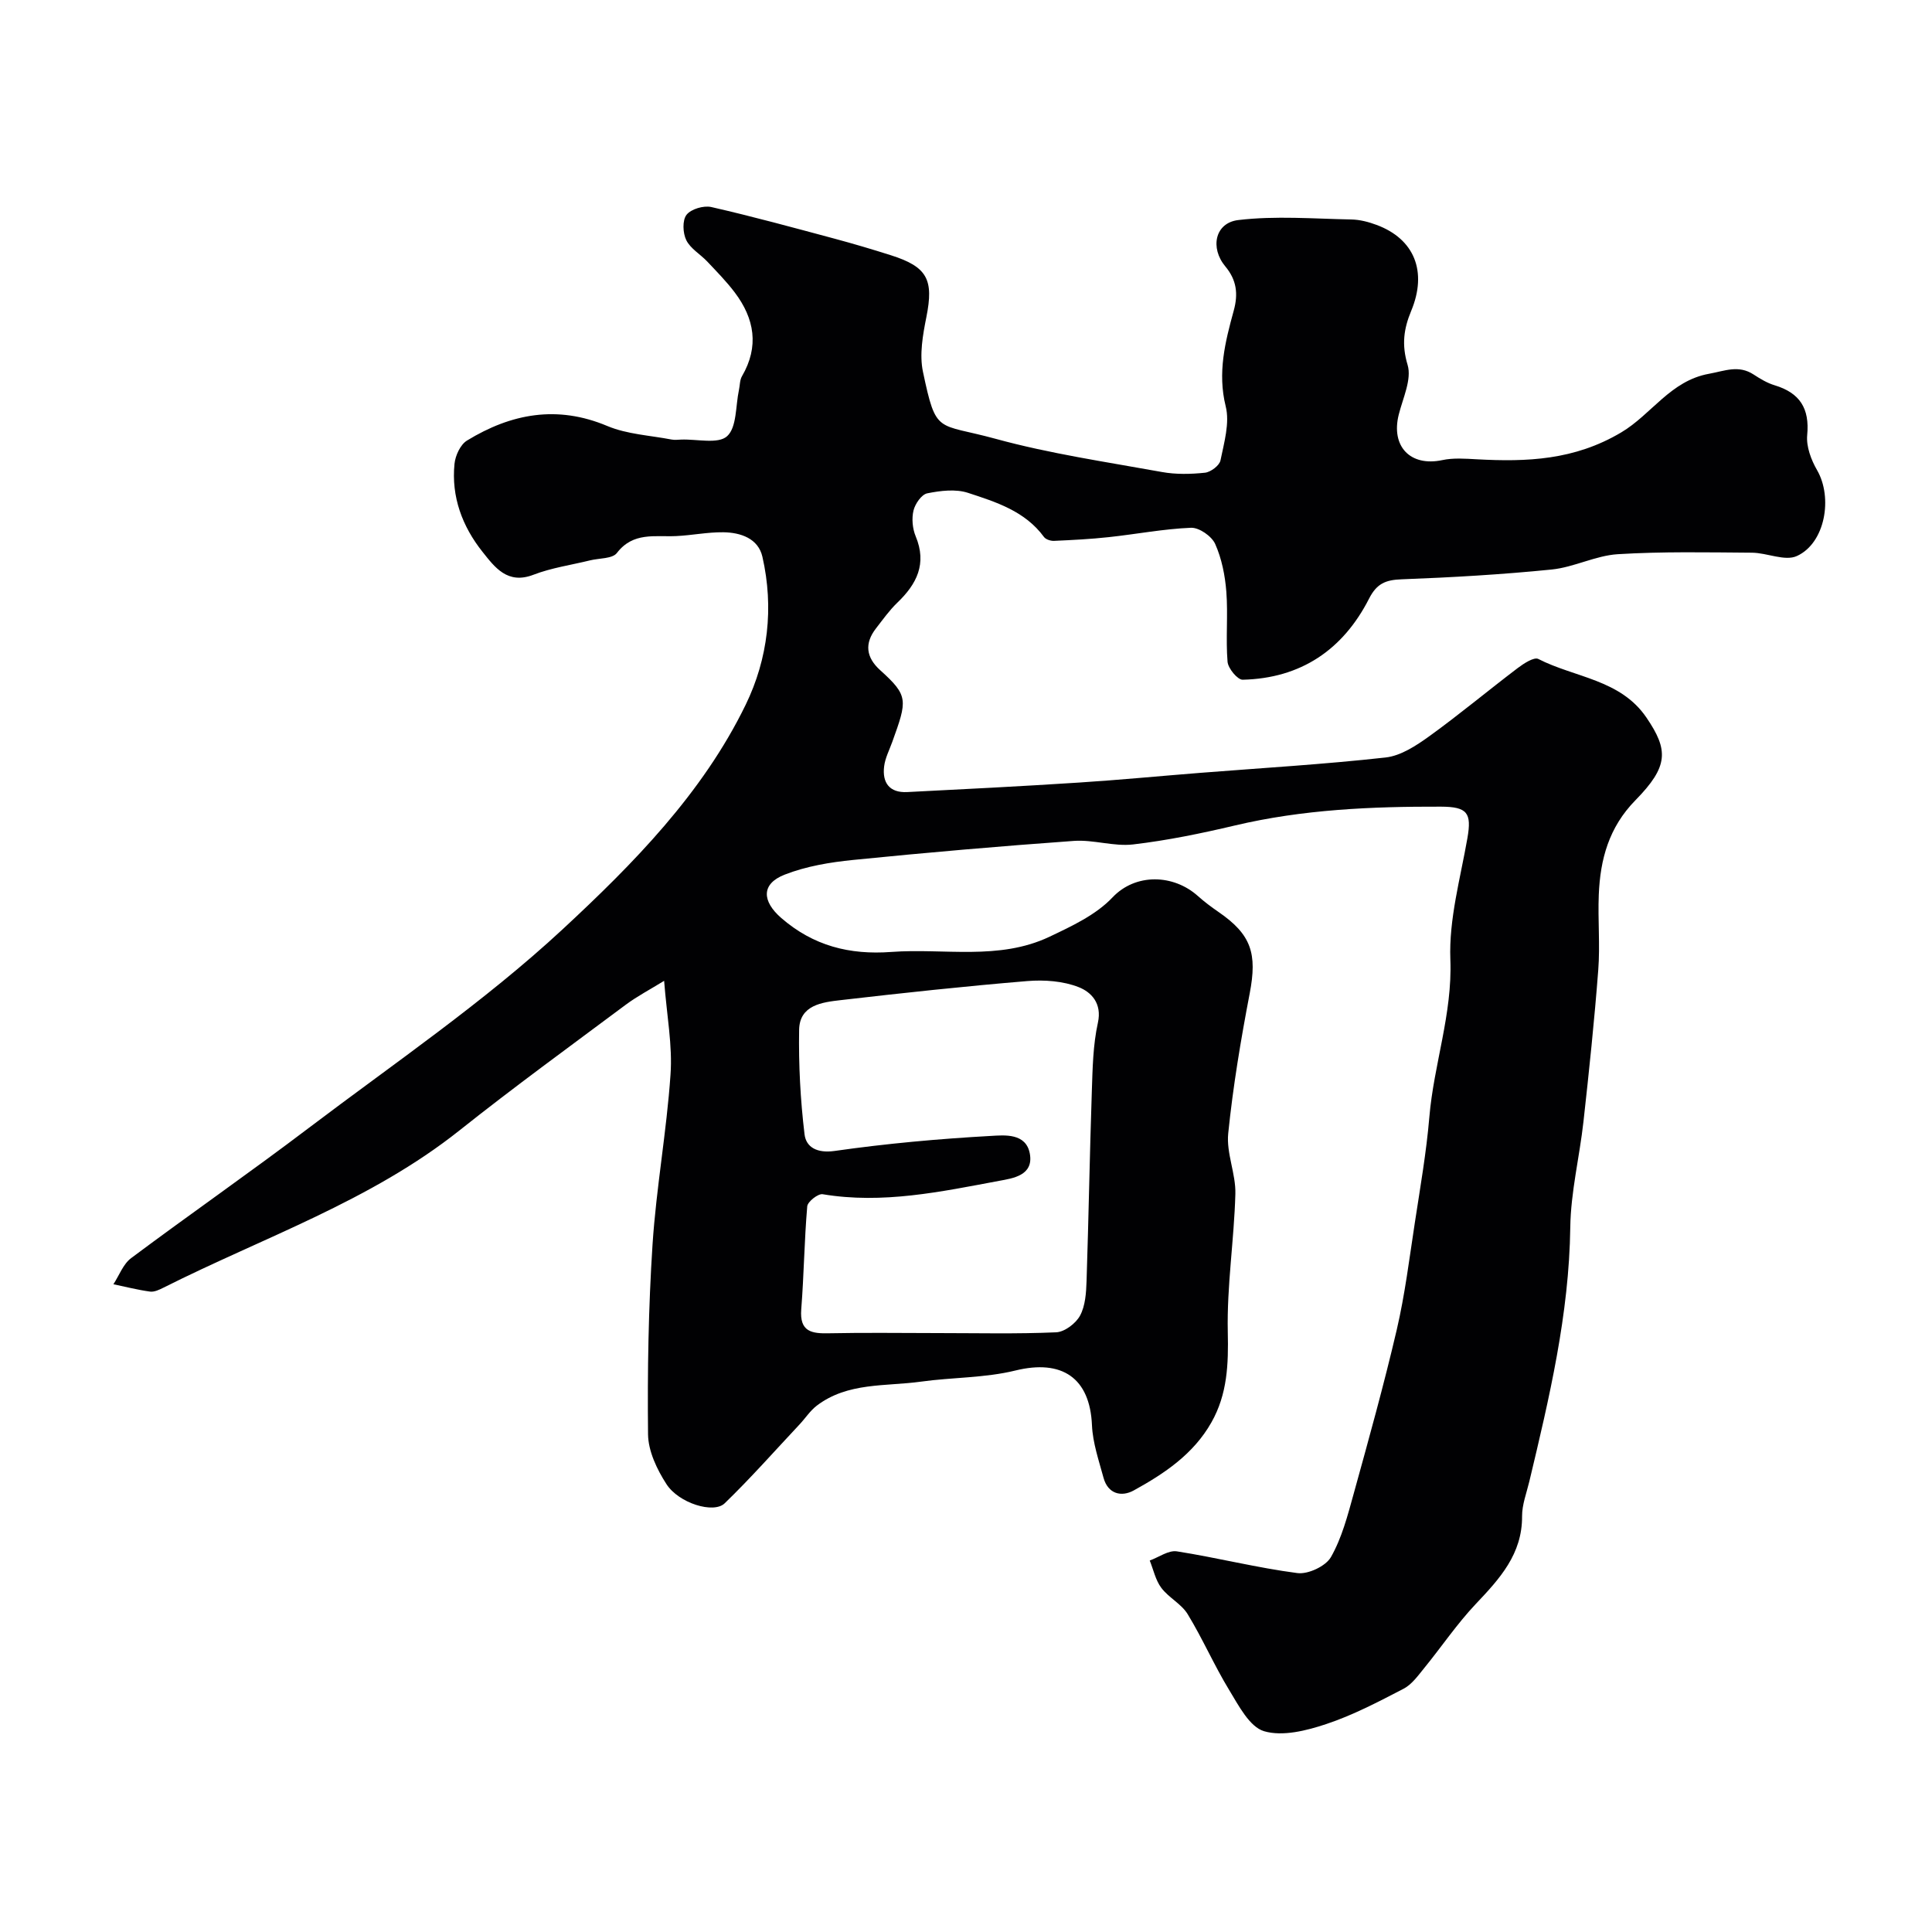
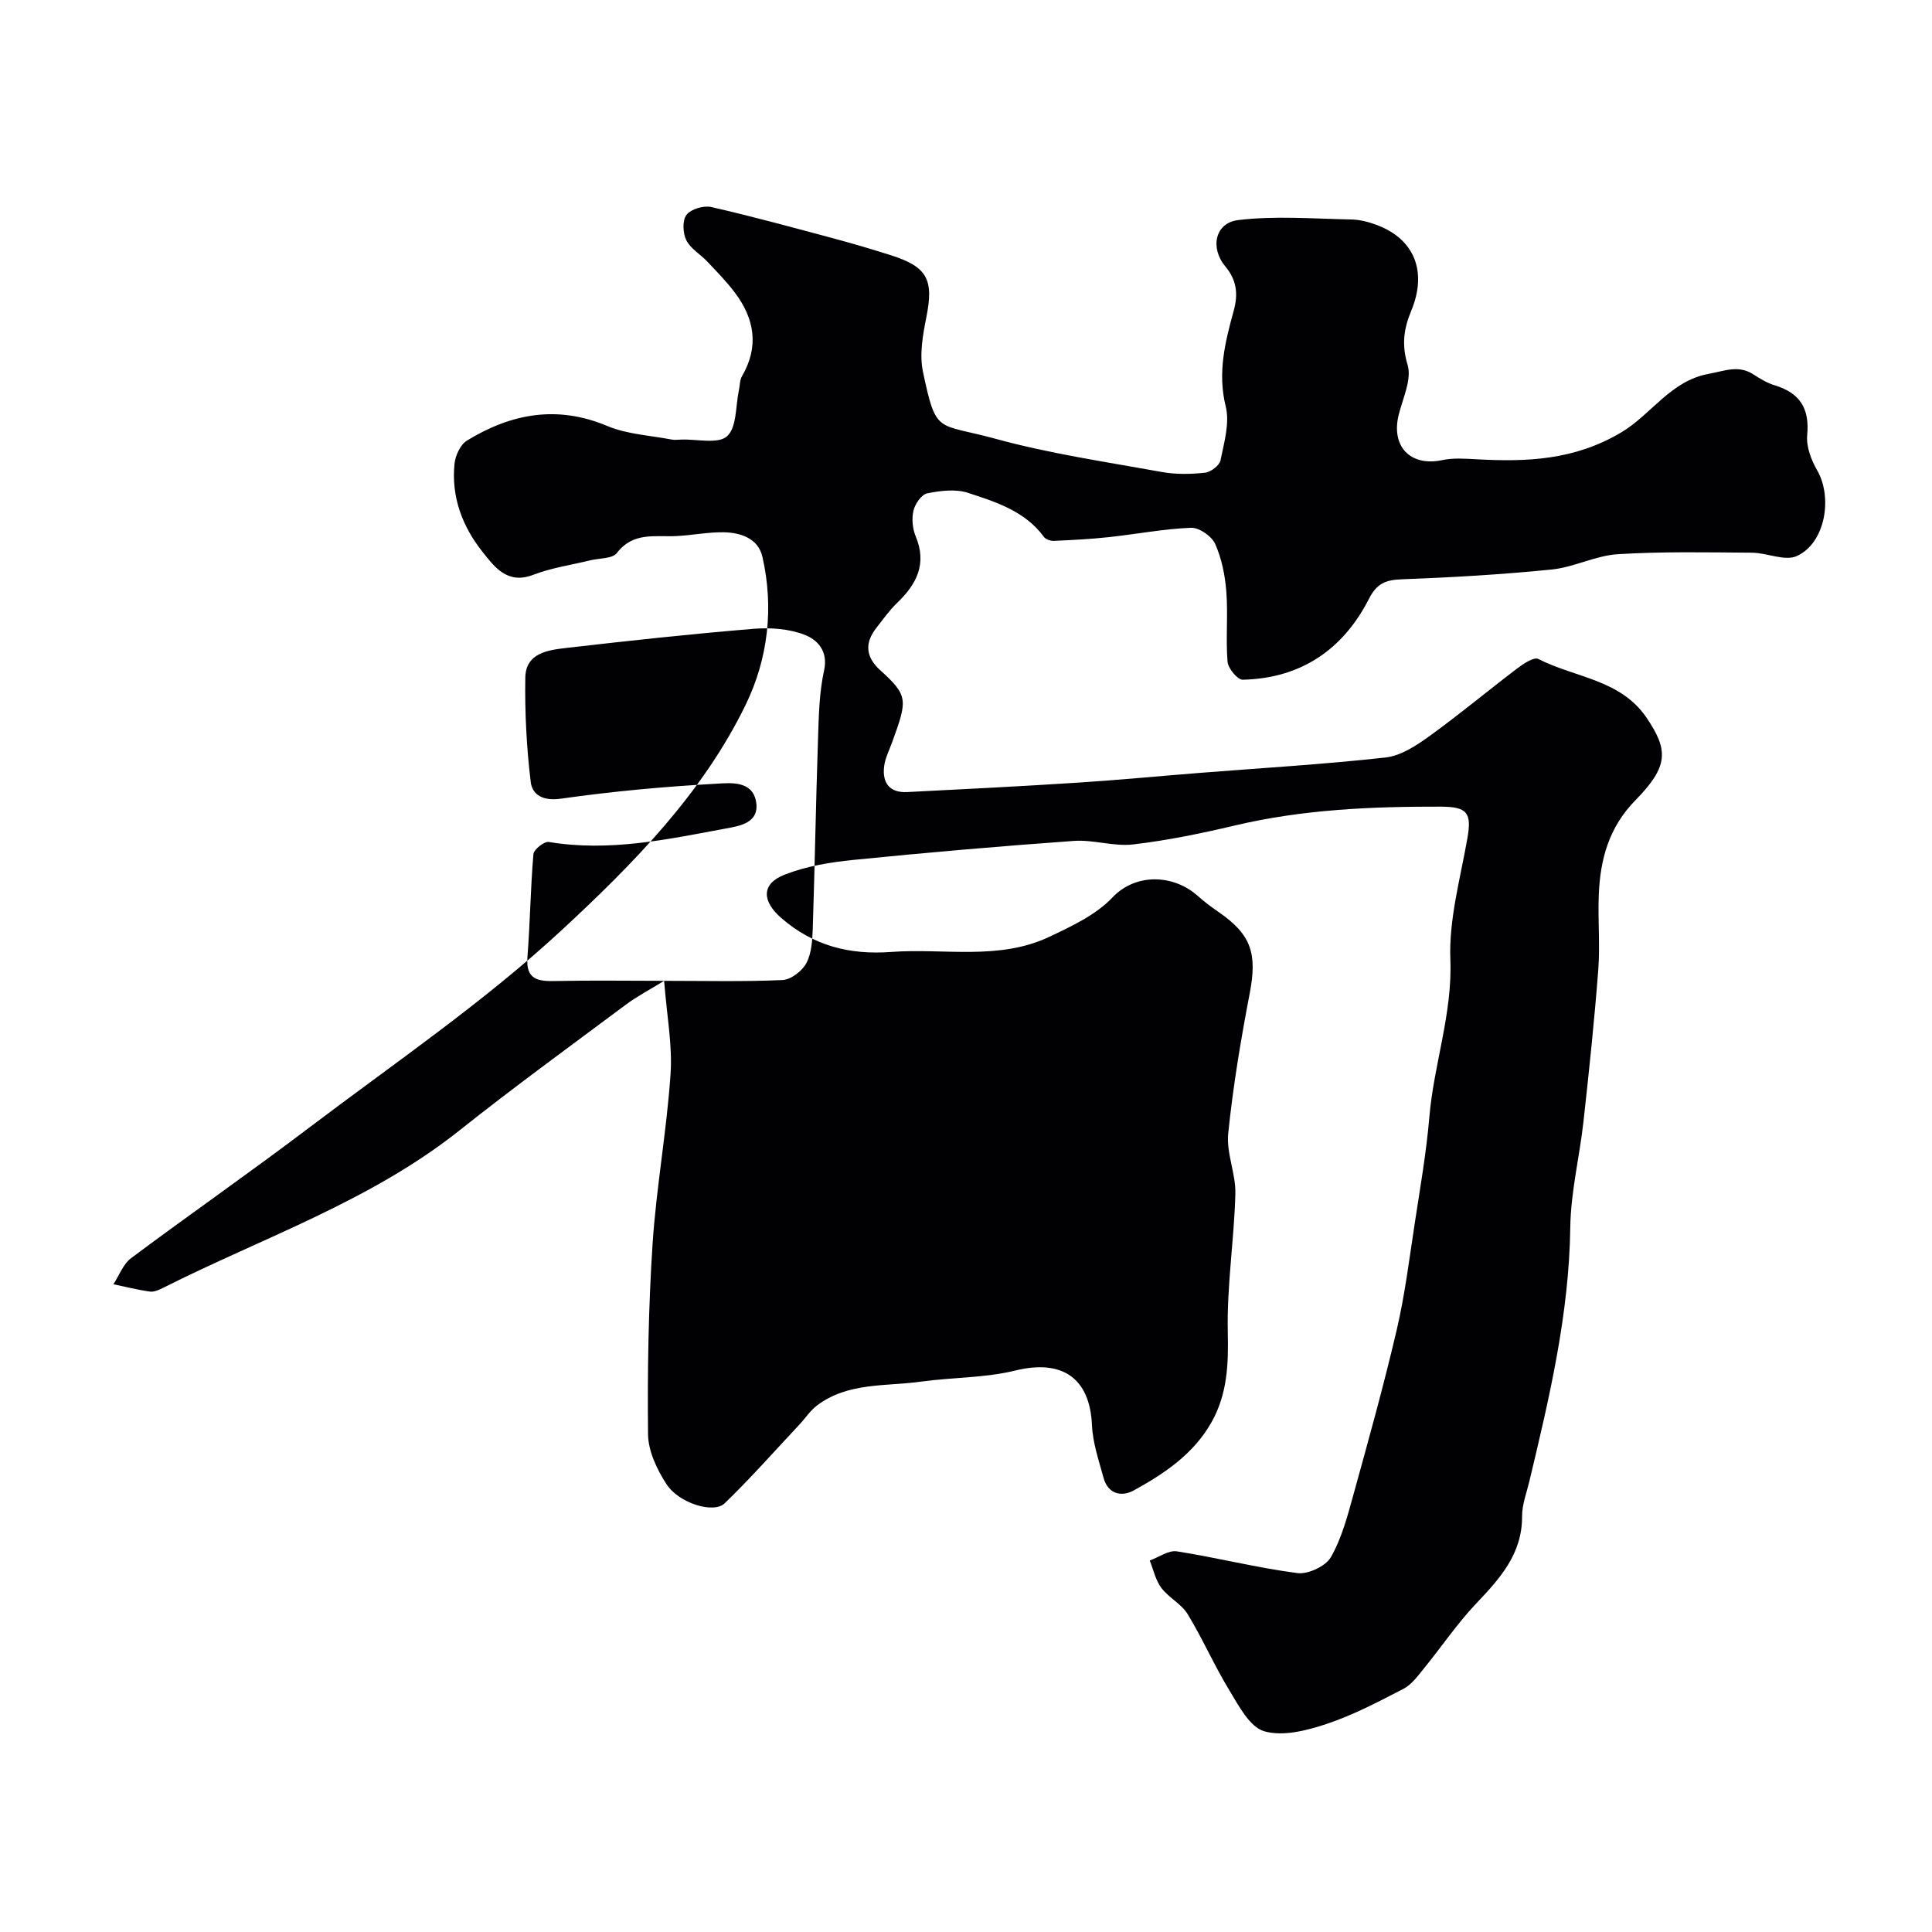
<svg xmlns="http://www.w3.org/2000/svg" enable-background="new 0 0 400 400" viewBox="0 0 400 400">
-   <path d="m137.5 203.07c-2.97 1.83-5.59 3.2-7.93 4.94-11.53 8.6-23.18 17.07-34.44 26.03-18.45 14.66-40.63 22.16-61.29 32.56-.86.43-1.9.93-2.78.81-2.55-.35-5.06-.99-7.58-1.52 1.2-1.83 2.02-4.18 3.67-5.41 12.17-9.09 24.65-17.76 36.75-26.93 17.73-13.43 36.28-26.04 52.53-41.1 14.63-13.57 29.02-28.16 37.96-46.55 4.63-9.53 5.86-20.09 3.46-30.62-.86-3.8-4.51-5.04-8.11-5.08-3.25-.04-6.5.64-9.77.79-4.36.2-8.88-.9-12.25 3.5-.93 1.21-3.63 1.06-5.52 1.52-3.93.97-8 1.54-11.74 2.98-5.4 2.09-8.03-1.56-10.57-4.75-4.17-5.24-6.48-11.39-5.79-18.21.17-1.71 1.22-3.99 2.59-4.82 9.13-5.58 18.65-7.39 29.05-3.01 4.1 1.72 8.84 1.94 13.3 2.8.64.12 1.33.04 2 .01 3.27-.12 7.65.98 9.5-.7 2.03-1.85 1.74-6.27 2.45-9.57.21-.95.16-2.05.63-2.85 3.59-6.16 2.59-11.92-1.49-17.33-1.71-2.27-3.73-4.32-5.69-6.4-1.43-1.52-3.48-2.67-4.35-4.43-.73-1.47-.84-4.13.05-5.26.94-1.2 3.57-1.97 5.15-1.6 8.55 1.95 17.01 4.27 25.48 6.54 3.92 1.05 7.82 2.21 11.69 3.44 7.57 2.4 8.88 5.07 7.34 12.78-.74 3.7-1.47 7.76-.71 11.35 2.77 13.12 2.84 10.53 15 13.86 11.27 3.09 22.92 4.79 34.45 6.88 2.9.53 5.99.46 8.94.15 1.19-.13 3-1.49 3.21-2.56.75-3.68 1.94-7.74 1.08-11.18-1.73-6.97-.11-13.36 1.66-19.81.97-3.52.58-6.38-1.74-9.16-3.19-3.82-2.17-9.02 2.68-9.6 7.7-.92 15.59-.27 23.4-.12 1.75.03 3.57.5 5.22 1.12 7.83 2.89 10.58 9.65 7.18 17.81-1.54 3.7-2 7.01-.74 11.18.89 2.98-.97 6.85-1.83 10.27-1.67 6.63 2.42 10.84 9.01 9.44 2.28-.49 4.75-.3 7.12-.17 10.42.56 20.21.2 29.92-5.56 6.28-3.73 10.2-10.7 18.17-12.14 3.31-.6 6.12-1.89 9.25.15 1.36.89 2.82 1.77 4.36 2.23 5.21 1.58 7.26 4.79 6.73 10.32-.22 2.35.81 5.11 2.04 7.24 3.3 5.68 1.7 15.12-4.18 17.79-2.47 1.13-6.16-.67-9.3-.69-9.26-.07-18.55-.26-27.78.31-4.6.29-9.05 2.7-13.66 3.17-10.33 1.04-20.72 1.64-31.09 2.03-3.3.12-5.14.86-6.74 4-5.39 10.58-14.13 16.51-26.17 16.79-1.06.02-3.02-2.35-3.13-3.73-.39-4.8.12-9.67-.25-14.48-.26-3.36-.95-6.85-2.31-9.9-.72-1.61-3.32-3.42-5.01-3.35-5.69.23-11.35 1.33-17.03 1.94-3.76.41-7.55.6-11.33.77-.69.03-1.7-.29-2.08-.81-3.92-5.35-9.92-7.23-15.72-9.13-2.56-.84-5.71-.45-8.45.1-1.18.24-2.51 2.18-2.84 3.56-.4 1.66-.21 3.74.45 5.33 2.37 5.69.23 9.89-3.81 13.76-1.64 1.58-2.98 3.48-4.39 5.29-2.45 3.14-2.07 6.04.86 8.68 5.89 5.31 5.61 6.2 2.49 14.86-.6 1.67-1.47 3.32-1.68 5.05-.42 3.39 1.11 5.5 4.76 5.32 11.87-.6 23.74-1.2 35.6-1.97 8.37-.54 16.73-1.35 25.09-2.01 12.8-1.01 25.62-1.76 38.37-3.18 3.17-.35 6.37-2.47 9.09-4.43 6.23-4.5 12.14-9.44 18.27-14.09 1.24-.94 3.38-2.33 4.26-1.88 7.55 3.87 17.01 4.22 22.39 12.14 4.58 6.73 4.6 10.09-2.27 17.1-5.52 5.62-7.3 12.24-7.6 19.59-.21 5.19.29 10.41-.11 15.58-.8 10.47-1.9 20.93-3.06 31.37-.81 7.31-2.63 14.57-2.73 21.88-.24 18.02-4.34 35.33-8.49 52.67-.57 2.37-1.5 4.77-1.49 7.14.05 7.86-4.62 12.94-9.57 18.17-3.92 4.14-7.14 8.94-10.76 13.37-1.25 1.54-2.53 3.33-4.21 4.2-5.21 2.7-10.47 5.47-16.01 7.31-4.08 1.36-9.02 2.61-12.86 1.48-3.01-.89-5.26-5.29-7.22-8.51-3.11-5.1-5.5-10.63-8.61-15.73-1.3-2.13-3.93-3.41-5.46-5.45-1.19-1.59-1.62-3.74-2.39-5.65 1.88-.68 3.89-2.17 5.62-1.9 8.35 1.31 16.58 3.41 24.95 4.5 2.22.29 5.88-1.43 6.95-3.32 2.26-3.97 3.46-8.61 4.7-13.09 3.12-11.28 6.26-22.56 8.92-33.96 1.7-7.29 2.61-14.77 3.75-22.19 1.11-7.27 2.38-14.53 3-21.84.92-10.94 4.79-21.35 4.35-32.64-.32-8.34 2.08-16.81 3.54-25.17.89-5.15 0-6.45-5.48-6.47-14.35-.04-28.62.57-42.68 3.9-6.94 1.64-13.98 3.09-21.05 3.92-4.01.47-8.22-1.02-12.27-.73-15.25 1.09-30.48 2.41-45.69 3.94-4.79.48-9.73 1.3-14.18 3.04-4.95 1.93-4.68 5.53-.73 8.97 6.66 5.78 14.15 7.68 22.79 7.04 10.95-.81 22.27 1.82 32.74-3.14 4.63-2.2 9.64-4.53 13.06-8.15 4.78-5.05 12.62-4.83 17.69-.28 1.34 1.2 2.79 2.28 4.27 3.3 6.79 4.67 8.03 8.6 6.45 16.84-1.84 9.6-3.46 19.28-4.45 29-.42 4.08 1.59 8.36 1.48 12.52-.26 9.54-1.78 19.09-1.57 28.6.15 6.65-.07 12.85-3.39 18.71-3.72 6.58-9.74 10.6-16.08 14.09-2.52 1.39-5.34.76-6.26-2.63-.97-3.58-2.23-7.22-2.39-10.87-.42-9.81-6.2-13.7-15.85-11.33-6.31 1.55-13.03 1.4-19.52 2.3-7.34 1.02-15.19.09-21.61 4.98-1.37 1.05-2.36 2.6-3.56 3.88-5.14 5.48-10.12 11.13-15.51 16.34-2.28 2.2-9.5-.02-12.05-3.98-1.96-3.03-3.77-6.83-3.81-10.31-.14-13.09.08-26.22.93-39.29.77-11.76 2.92-23.42 3.72-35.17.44-6.03-.76-12.15-1.32-19.43zm56.69 72.93c8.16 0 16.33.2 24.48-.16 1.75-.08 4.06-1.83 4.94-3.45 1.1-2.04 1.27-4.73 1.35-7.15.43-13.09.65-26.19 1.09-39.28.16-4.76.24-9.61 1.26-14.22.89-4.06-1.43-6.35-3.95-7.35-3.23-1.28-7.14-1.56-10.67-1.27-12.91 1.07-25.79 2.46-38.66 3.95-3.81.44-8.49 1-8.58 6.15-.12 7.21.26 14.47 1.12 21.62.32 2.68 2.58 3.97 6.24 3.45 10.72-1.53 21.53-2.51 32.34-3.11 2.8-.16 7.3-.64 8.07 3.7.8 4.5-3.54 5.08-6.35 5.6-12.05 2.25-24.12 4.85-36.55 2.77-.95-.16-3.11 1.55-3.19 2.51-.61 7.09-.68 14.22-1.24 21.31-.37 4.68 2.16 5.06 5.82 4.97 7.48-.16 14.98-.04 22.48-.04z" fill="#010103" />
+   <path d="m137.5 203.07c-2.97 1.83-5.59 3.2-7.93 4.94-11.53 8.6-23.18 17.07-34.44 26.03-18.45 14.66-40.63 22.16-61.29 32.56-.86.43-1.9.93-2.78.81-2.55-.35-5.06-.99-7.58-1.52 1.2-1.83 2.02-4.18 3.67-5.41 12.17-9.09 24.65-17.76 36.75-26.93 17.73-13.43 36.28-26.04 52.53-41.1 14.63-13.57 29.02-28.16 37.96-46.55 4.63-9.53 5.86-20.09 3.46-30.62-.86-3.8-4.51-5.04-8.11-5.08-3.25-.04-6.5.64-9.77.79-4.36.2-8.88-.9-12.25 3.5-.93 1.21-3.63 1.06-5.52 1.52-3.93.97-8 1.54-11.74 2.98-5.4 2.09-8.03-1.56-10.57-4.75-4.17-5.24-6.48-11.39-5.79-18.21.17-1.71 1.22-3.99 2.59-4.82 9.13-5.58 18.65-7.39 29.05-3.01 4.1 1.72 8.84 1.94 13.3 2.8.64.12 1.33.04 2 .01 3.27-.12 7.65.98 9.5-.7 2.03-1.85 1.74-6.27 2.45-9.57.21-.95.16-2.05.63-2.85 3.59-6.16 2.59-11.92-1.49-17.33-1.71-2.27-3.73-4.32-5.69-6.4-1.43-1.52-3.48-2.67-4.35-4.43-.73-1.47-.84-4.13.05-5.26.94-1.2 3.57-1.97 5.15-1.6 8.55 1.95 17.01 4.27 25.48 6.54 3.92 1.05 7.82 2.21 11.69 3.44 7.57 2.4 8.88 5.07 7.34 12.78-.74 3.7-1.47 7.76-.71 11.35 2.77 13.12 2.84 10.53 15 13.86 11.27 3.09 22.92 4.79 34.45 6.88 2.9.53 5.99.46 8.94.15 1.19-.13 3-1.49 3.21-2.56.75-3.68 1.94-7.74 1.08-11.18-1.73-6.97-.11-13.36 1.66-19.81.97-3.52.58-6.38-1.74-9.16-3.19-3.82-2.17-9.02 2.68-9.6 7.7-.92 15.59-.27 23.4-.12 1.75.03 3.57.5 5.22 1.12 7.83 2.89 10.58 9.65 7.18 17.81-1.54 3.7-2 7.01-.74 11.18.89 2.98-.97 6.85-1.83 10.27-1.67 6.63 2.42 10.84 9.01 9.44 2.28-.49 4.75-.3 7.12-.17 10.42.56 20.21.2 29.92-5.56 6.28-3.73 10.2-10.7 18.17-12.14 3.31-.6 6.12-1.89 9.25.15 1.36.89 2.82 1.77 4.36 2.23 5.21 1.58 7.26 4.79 6.73 10.32-.22 2.35.81 5.11 2.04 7.24 3.3 5.68 1.7 15.12-4.18 17.79-2.47 1.13-6.16-.67-9.3-.69-9.26-.07-18.55-.26-27.78.31-4.6.29-9.05 2.7-13.66 3.17-10.33 1.04-20.72 1.64-31.09 2.03-3.3.12-5.14.86-6.74 4-5.39 10.58-14.13 16.51-26.17 16.79-1.06.02-3.02-2.35-3.13-3.73-.39-4.8.12-9.67-.25-14.48-.26-3.36-.95-6.85-2.31-9.9-.72-1.61-3.32-3.42-5.01-3.35-5.69.23-11.35 1.33-17.03 1.94-3.76.41-7.55.6-11.33.77-.69.03-1.7-.29-2.08-.81-3.92-5.35-9.92-7.23-15.72-9.13-2.56-.84-5.71-.45-8.45.1-1.18.24-2.51 2.18-2.84 3.56-.4 1.66-.21 3.74.45 5.33 2.37 5.69.23 9.89-3.81 13.76-1.64 1.58-2.98 3.48-4.39 5.29-2.45 3.14-2.07 6.04.86 8.68 5.89 5.31 5.61 6.2 2.49 14.86-.6 1.67-1.47 3.32-1.68 5.05-.42 3.39 1.11 5.5 4.76 5.32 11.87-.6 23.74-1.2 35.6-1.97 8.37-.54 16.73-1.35 25.09-2.01 12.8-1.01 25.62-1.76 38.37-3.18 3.17-.35 6.37-2.47 9.09-4.43 6.23-4.5 12.14-9.44 18.27-14.09 1.24-.94 3.38-2.33 4.26-1.88 7.55 3.87 17.01 4.22 22.39 12.14 4.58 6.73 4.6 10.09-2.27 17.1-5.52 5.62-7.3 12.24-7.6 19.59-.21 5.19.29 10.41-.11 15.58-.8 10.47-1.9 20.93-3.06 31.37-.81 7.31-2.63 14.57-2.73 21.88-.24 18.02-4.34 35.33-8.49 52.67-.57 2.37-1.5 4.77-1.49 7.14.05 7.86-4.62 12.94-9.57 18.17-3.92 4.14-7.14 8.94-10.76 13.37-1.25 1.54-2.53 3.33-4.21 4.2-5.21 2.7-10.47 5.47-16.01 7.31-4.08 1.36-9.02 2.61-12.86 1.48-3.01-.89-5.26-5.29-7.22-8.51-3.11-5.1-5.5-10.63-8.61-15.73-1.3-2.13-3.93-3.41-5.46-5.45-1.19-1.59-1.62-3.74-2.39-5.65 1.88-.68 3.89-2.17 5.62-1.9 8.35 1.31 16.58 3.41 24.95 4.5 2.22.29 5.88-1.43 6.95-3.32 2.26-3.97 3.46-8.61 4.7-13.09 3.12-11.28 6.26-22.56 8.92-33.96 1.7-7.29 2.61-14.77 3.75-22.19 1.11-7.27 2.38-14.53 3-21.84.92-10.94 4.79-21.35 4.35-32.64-.32-8.34 2.08-16.81 3.54-25.17.89-5.15 0-6.45-5.48-6.47-14.35-.04-28.62.57-42.68 3.9-6.94 1.64-13.98 3.09-21.05 3.92-4.01.47-8.22-1.02-12.27-.73-15.25 1.09-30.48 2.41-45.69 3.94-4.79.48-9.73 1.3-14.18 3.04-4.95 1.93-4.68 5.53-.73 8.97 6.66 5.78 14.15 7.68 22.79 7.04 10.95-.81 22.27 1.82 32.74-3.14 4.63-2.2 9.64-4.53 13.06-8.15 4.78-5.05 12.62-4.83 17.69-.28 1.34 1.2 2.79 2.28 4.27 3.3 6.79 4.67 8.03 8.6 6.45 16.84-1.84 9.6-3.46 19.28-4.45 29-.42 4.08 1.59 8.36 1.48 12.52-.26 9.54-1.78 19.09-1.57 28.6.15 6.65-.07 12.85-3.39 18.71-3.72 6.58-9.74 10.6-16.08 14.09-2.52 1.39-5.34.76-6.26-2.63-.97-3.58-2.23-7.22-2.39-10.87-.42-9.81-6.2-13.7-15.85-11.33-6.31 1.55-13.03 1.4-19.52 2.3-7.34 1.02-15.19.09-21.61 4.98-1.37 1.05-2.36 2.6-3.56 3.88-5.14 5.48-10.12 11.13-15.51 16.34-2.28 2.2-9.5-.02-12.05-3.98-1.96-3.03-3.77-6.83-3.81-10.31-.14-13.09.08-26.22.93-39.29.77-11.76 2.92-23.42 3.72-35.17.44-6.03-.76-12.15-1.32-19.43zc8.16 0 16.33.2 24.48-.16 1.75-.08 4.06-1.83 4.94-3.45 1.1-2.04 1.27-4.73 1.35-7.15.43-13.09.65-26.19 1.09-39.28.16-4.76.24-9.61 1.26-14.22.89-4.06-1.43-6.35-3.95-7.35-3.23-1.28-7.14-1.56-10.67-1.27-12.91 1.07-25.79 2.46-38.66 3.95-3.81.44-8.49 1-8.58 6.15-.12 7.21.26 14.47 1.12 21.62.32 2.68 2.58 3.97 6.24 3.45 10.72-1.53 21.53-2.51 32.34-3.11 2.8-.16 7.3-.64 8.07 3.7.8 4.5-3.54 5.08-6.35 5.6-12.05 2.25-24.12 4.85-36.55 2.77-.95-.16-3.11 1.55-3.19 2.51-.61 7.09-.68 14.22-1.24 21.31-.37 4.68 2.16 5.06 5.82 4.97 7.48-.16 14.98-.04 22.48-.04z" fill="#010103" />
</svg>